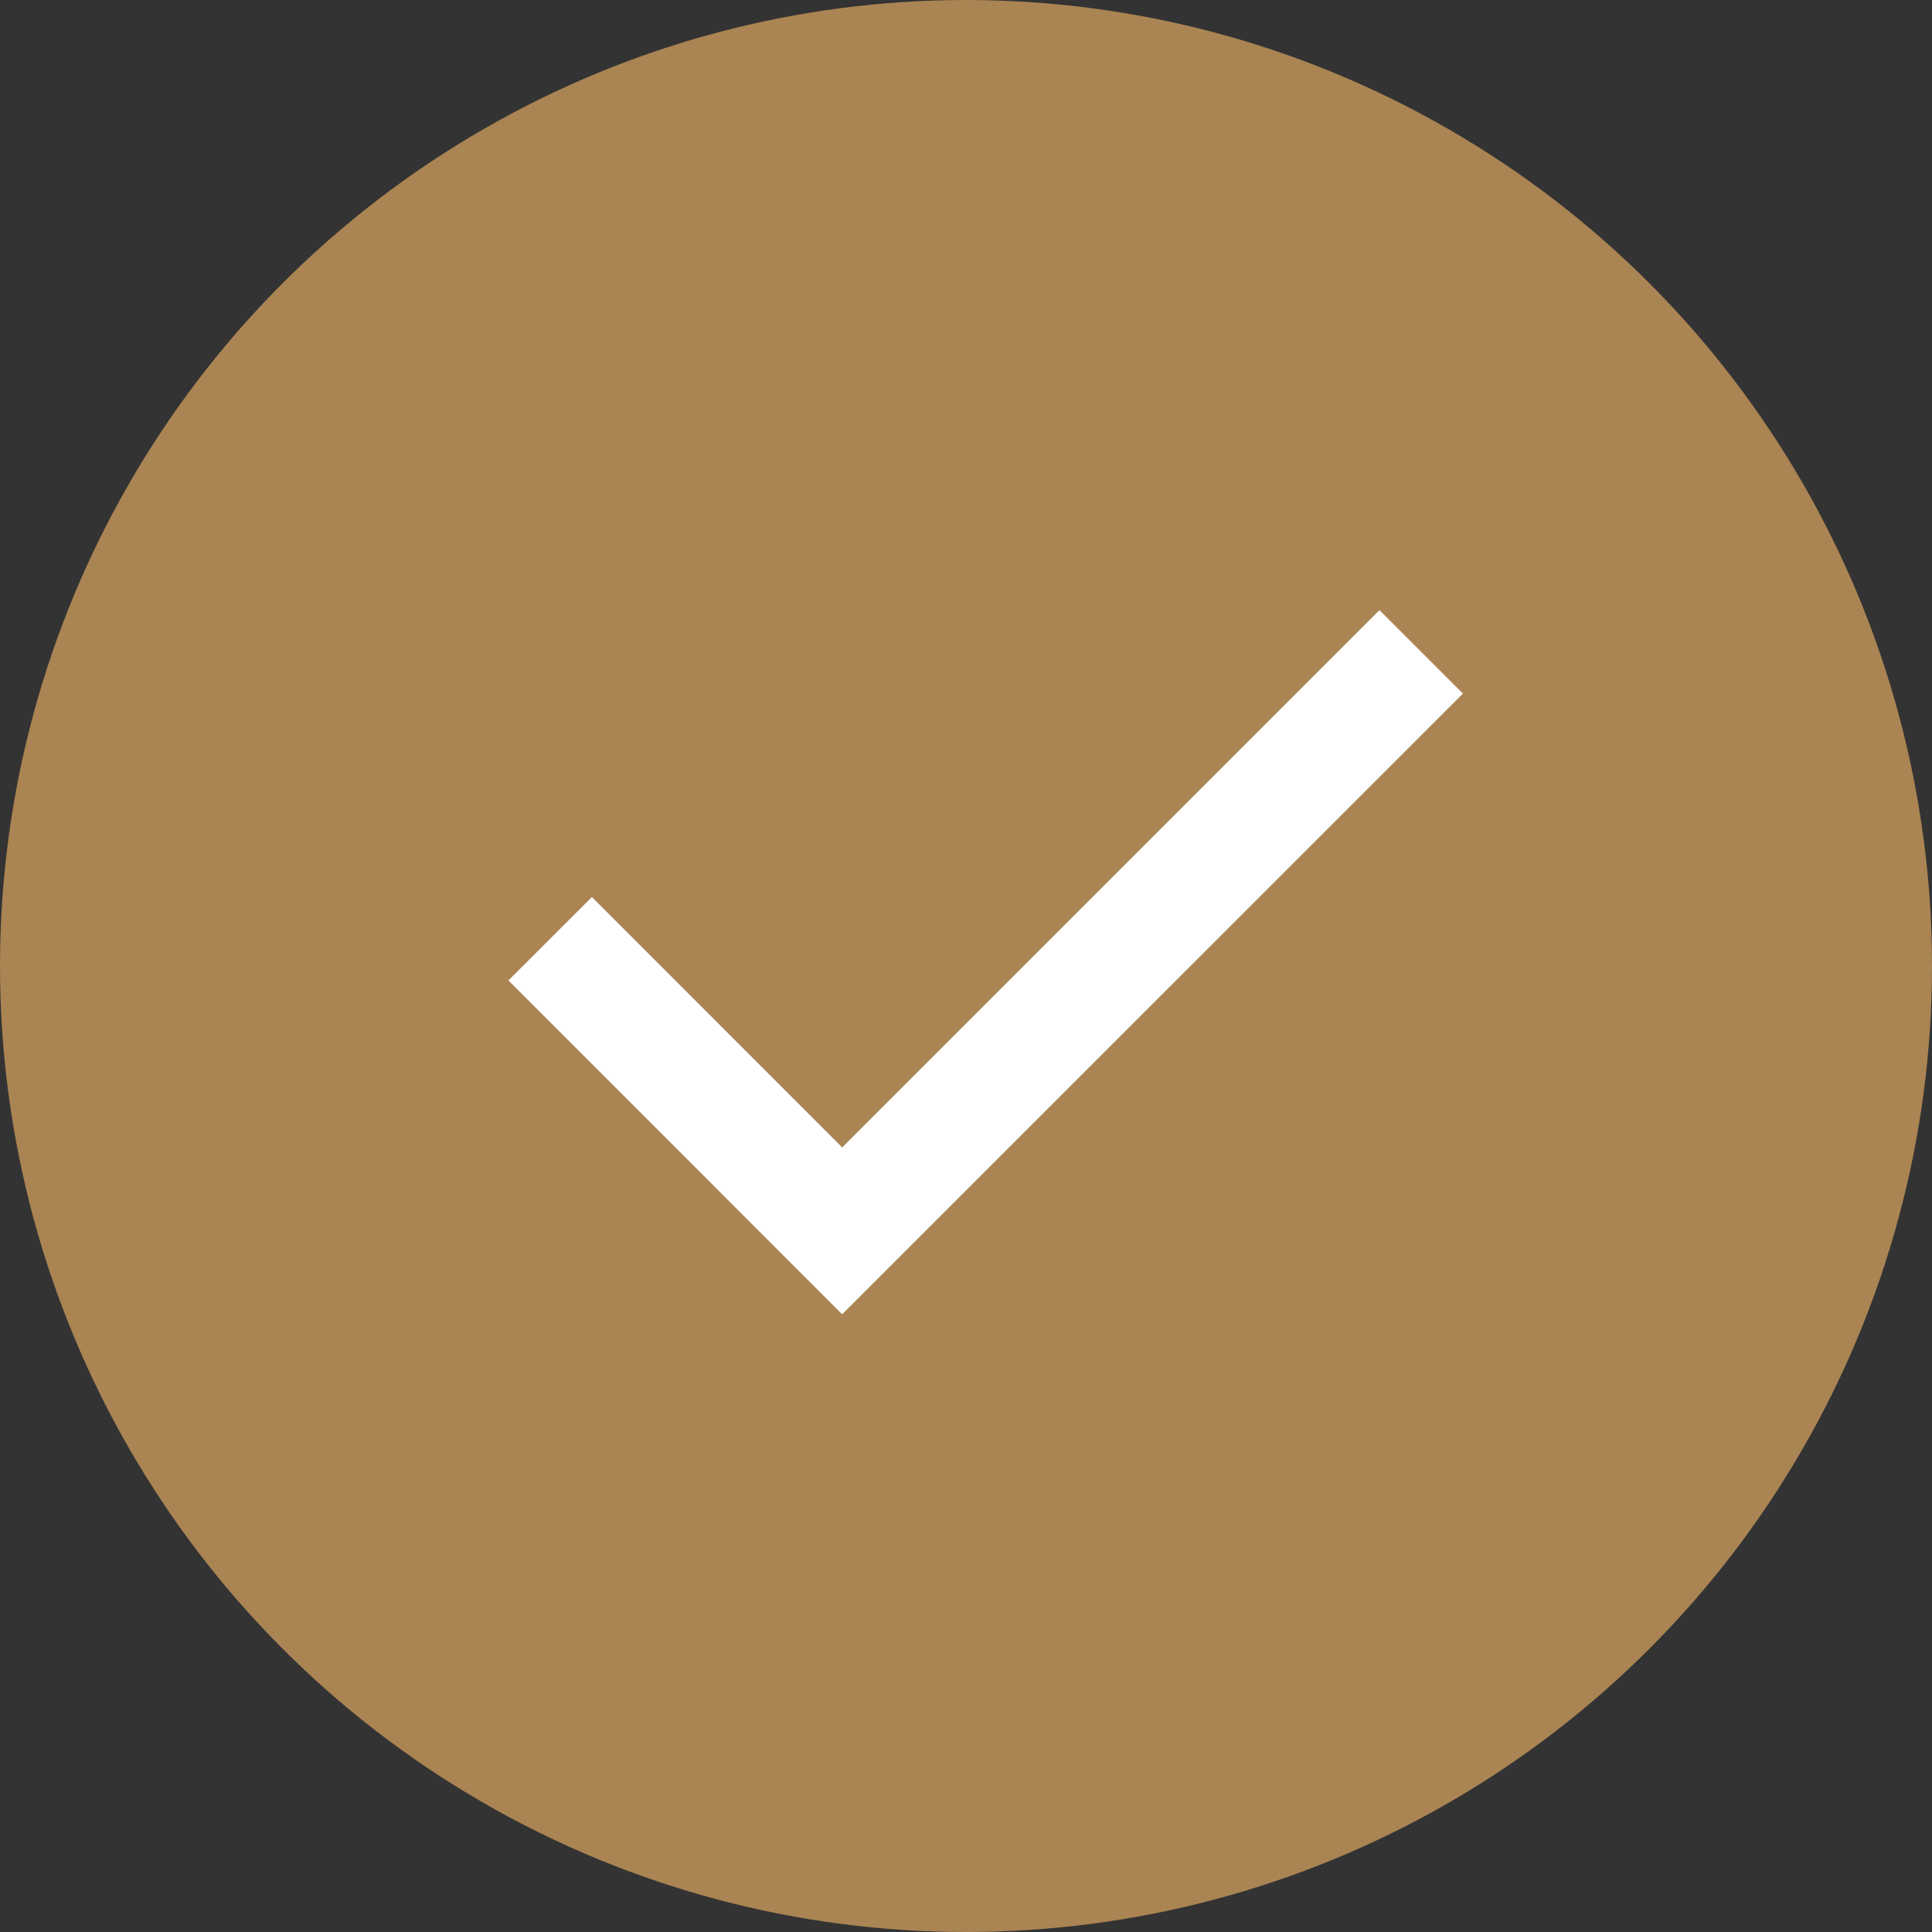
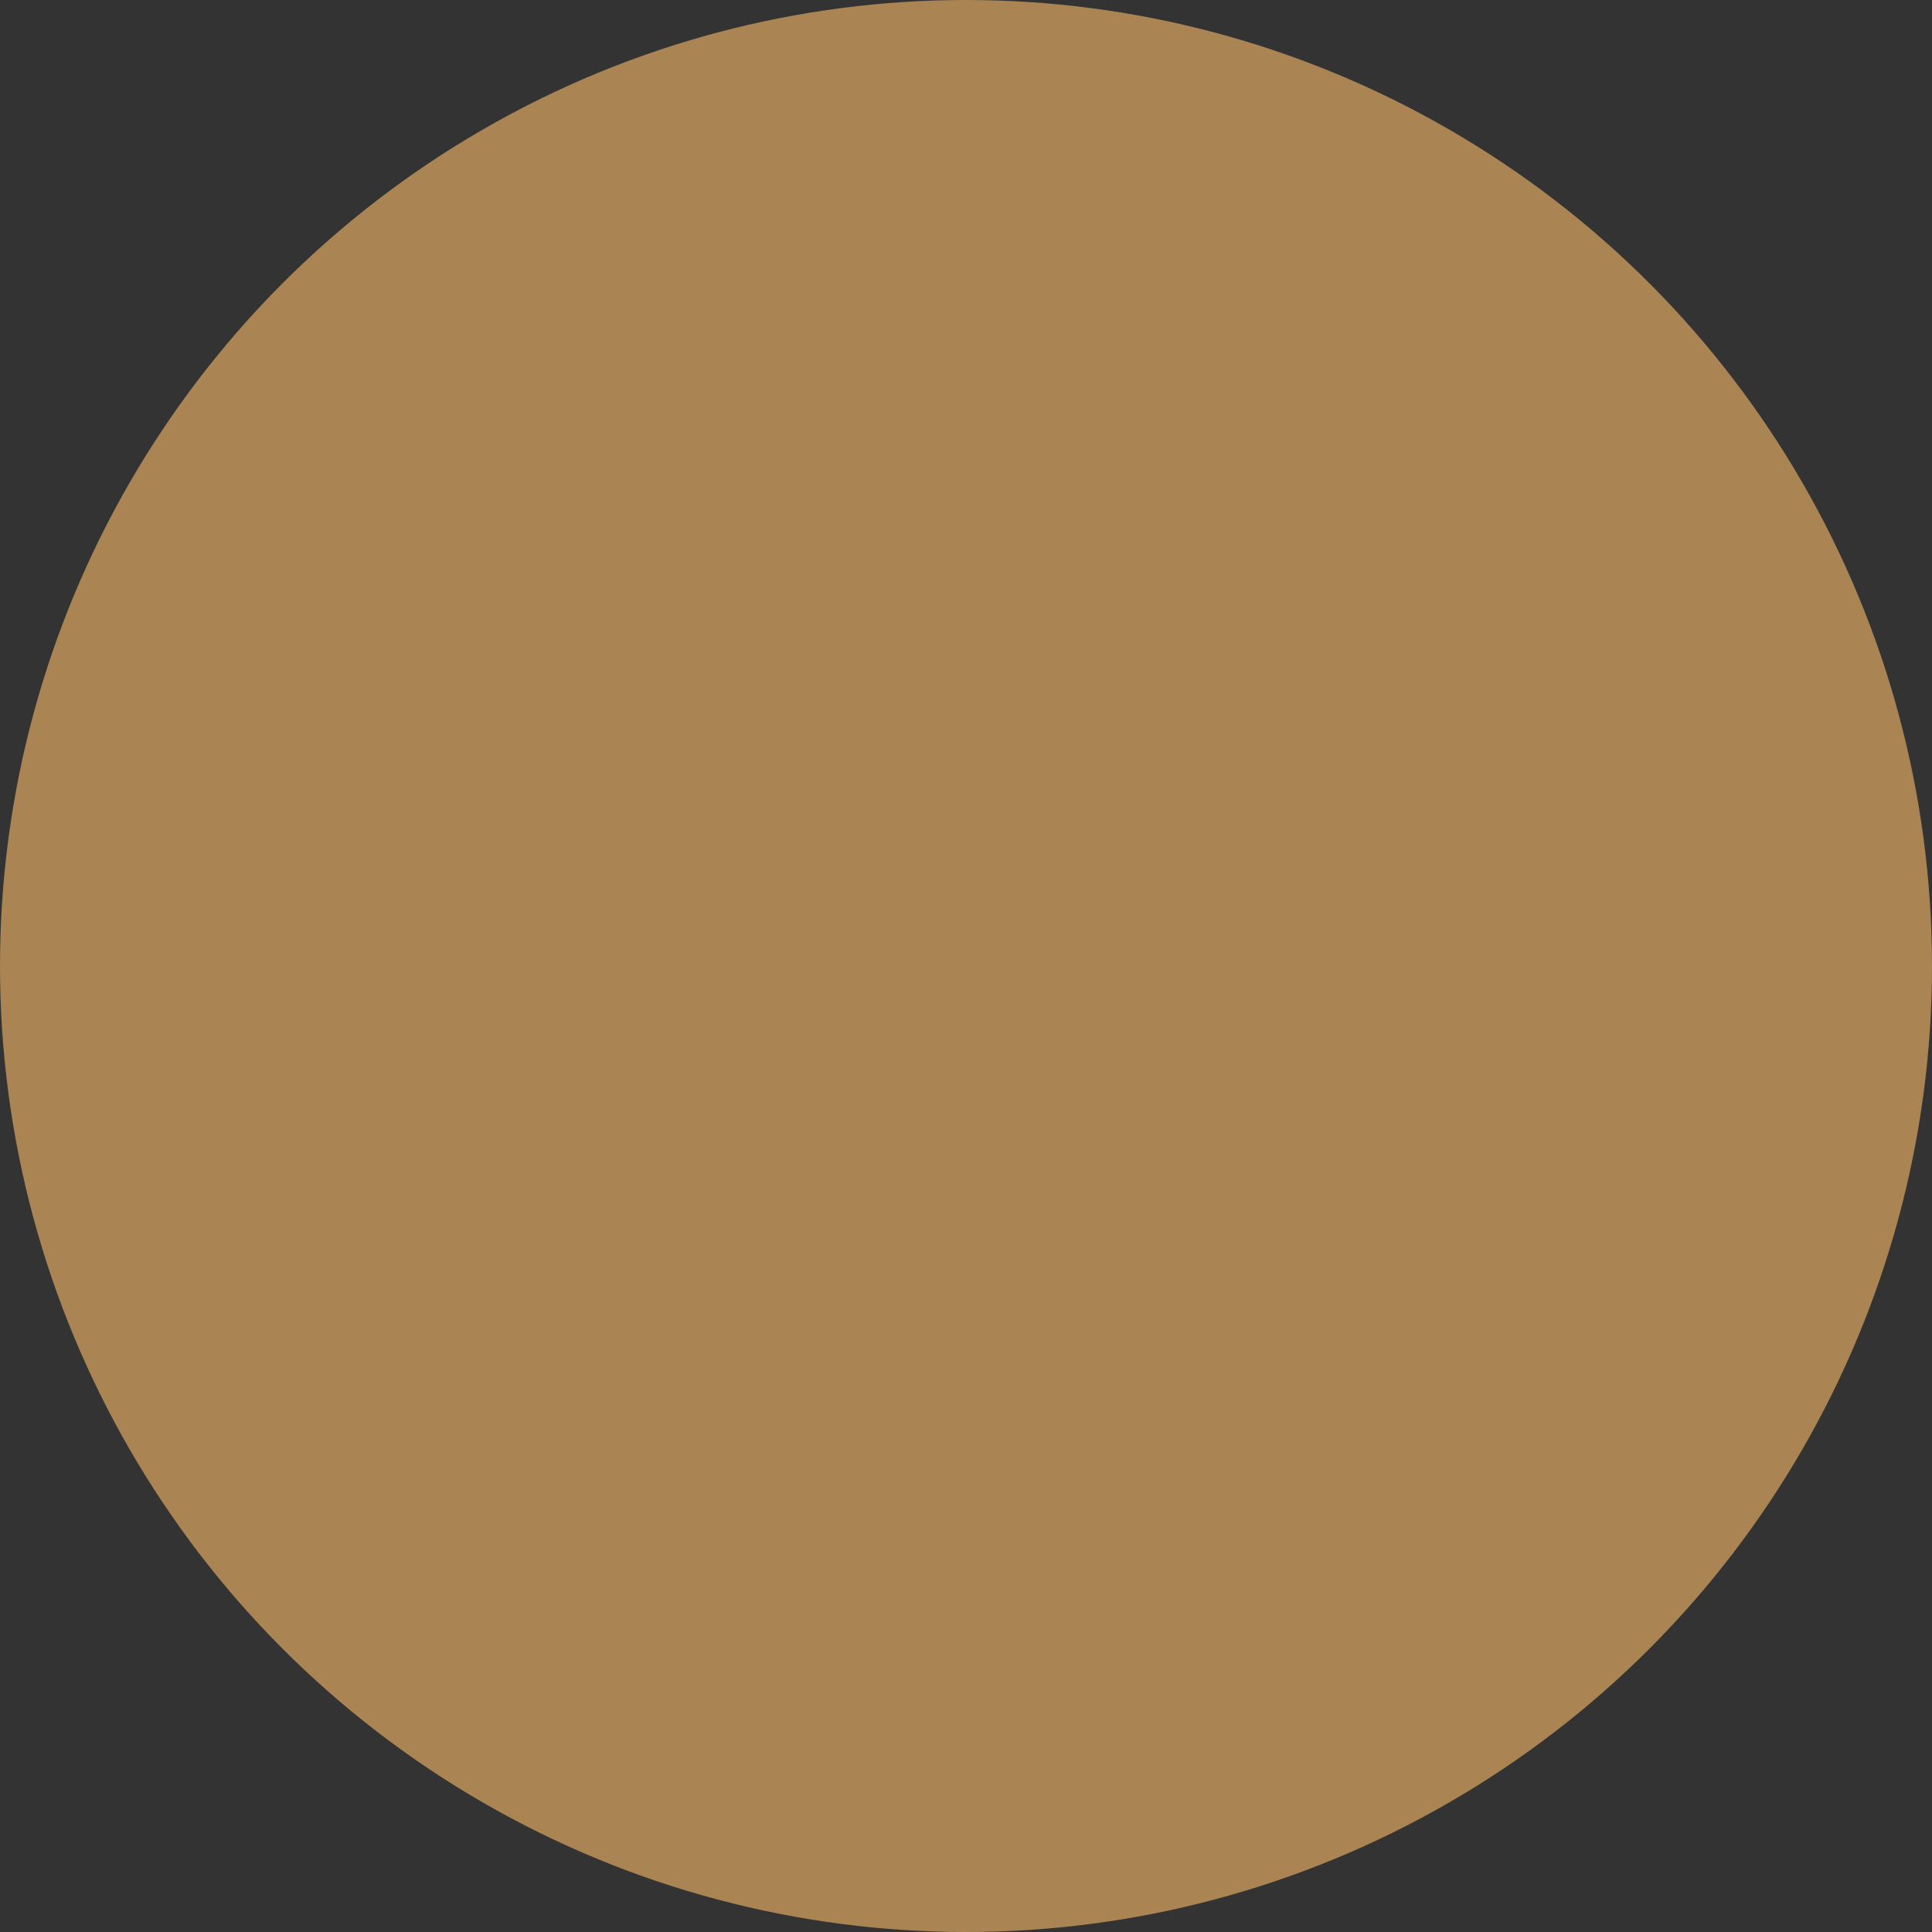
<svg xmlns="http://www.w3.org/2000/svg" width="19" height="19" viewBox="0 0 19 19" fill="none">
  <rect x="0" y="0" width="19" height="19" fill="#333333" stroke="none" />
  <circle cx="9.5" cy="9.5" r="9.5" fill="#AA8453" />
  <mask id="mask0_6_121" style="mask-type:alpha" maskUnits="userSpaceOnUse" x="2" y="2" width="14" height="15">
    <rect x="2.005" y="2.828" width="13.821" height="13.821" fill="#73FF00" />
  </mask>
  <g mask="url(#mask0_6_121)">
-     <path d="M8.282 12.925L5 9.642L5.821 8.822L8.282 11.284L13.566 6L14.387 6.821L8.282 12.925Z" fill="white" />
-   </g>
+     </g>
</svg>